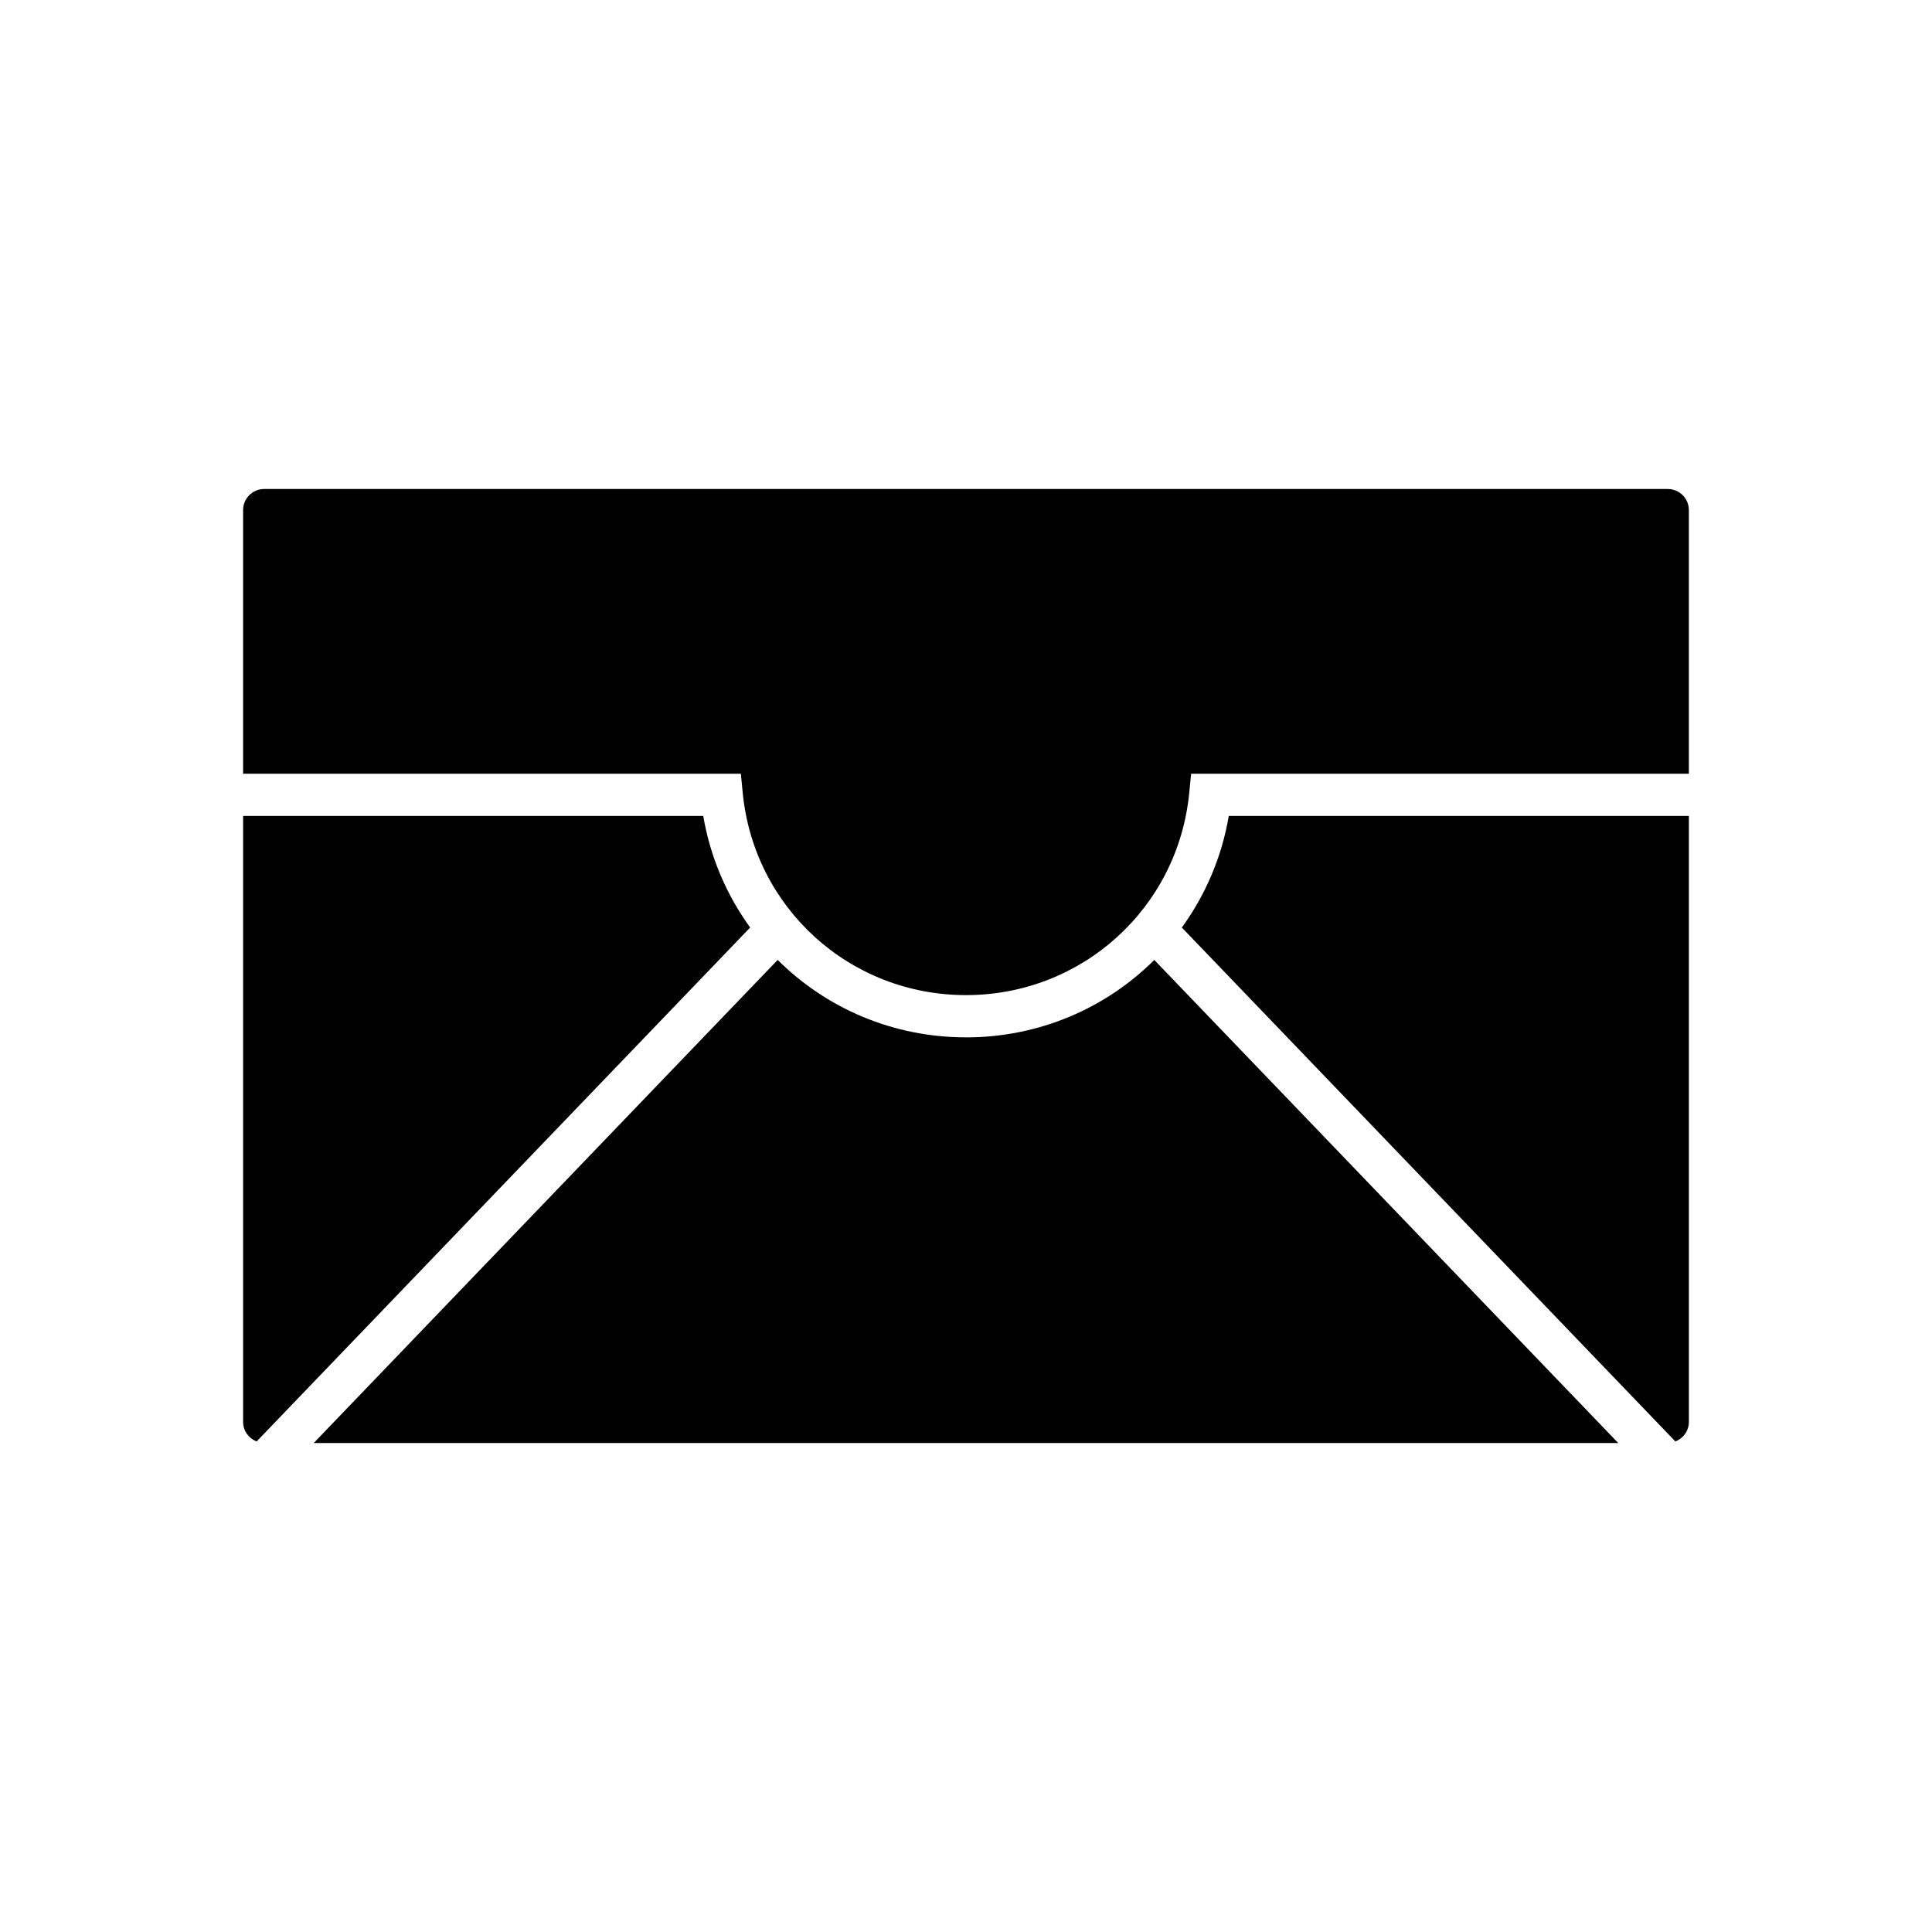
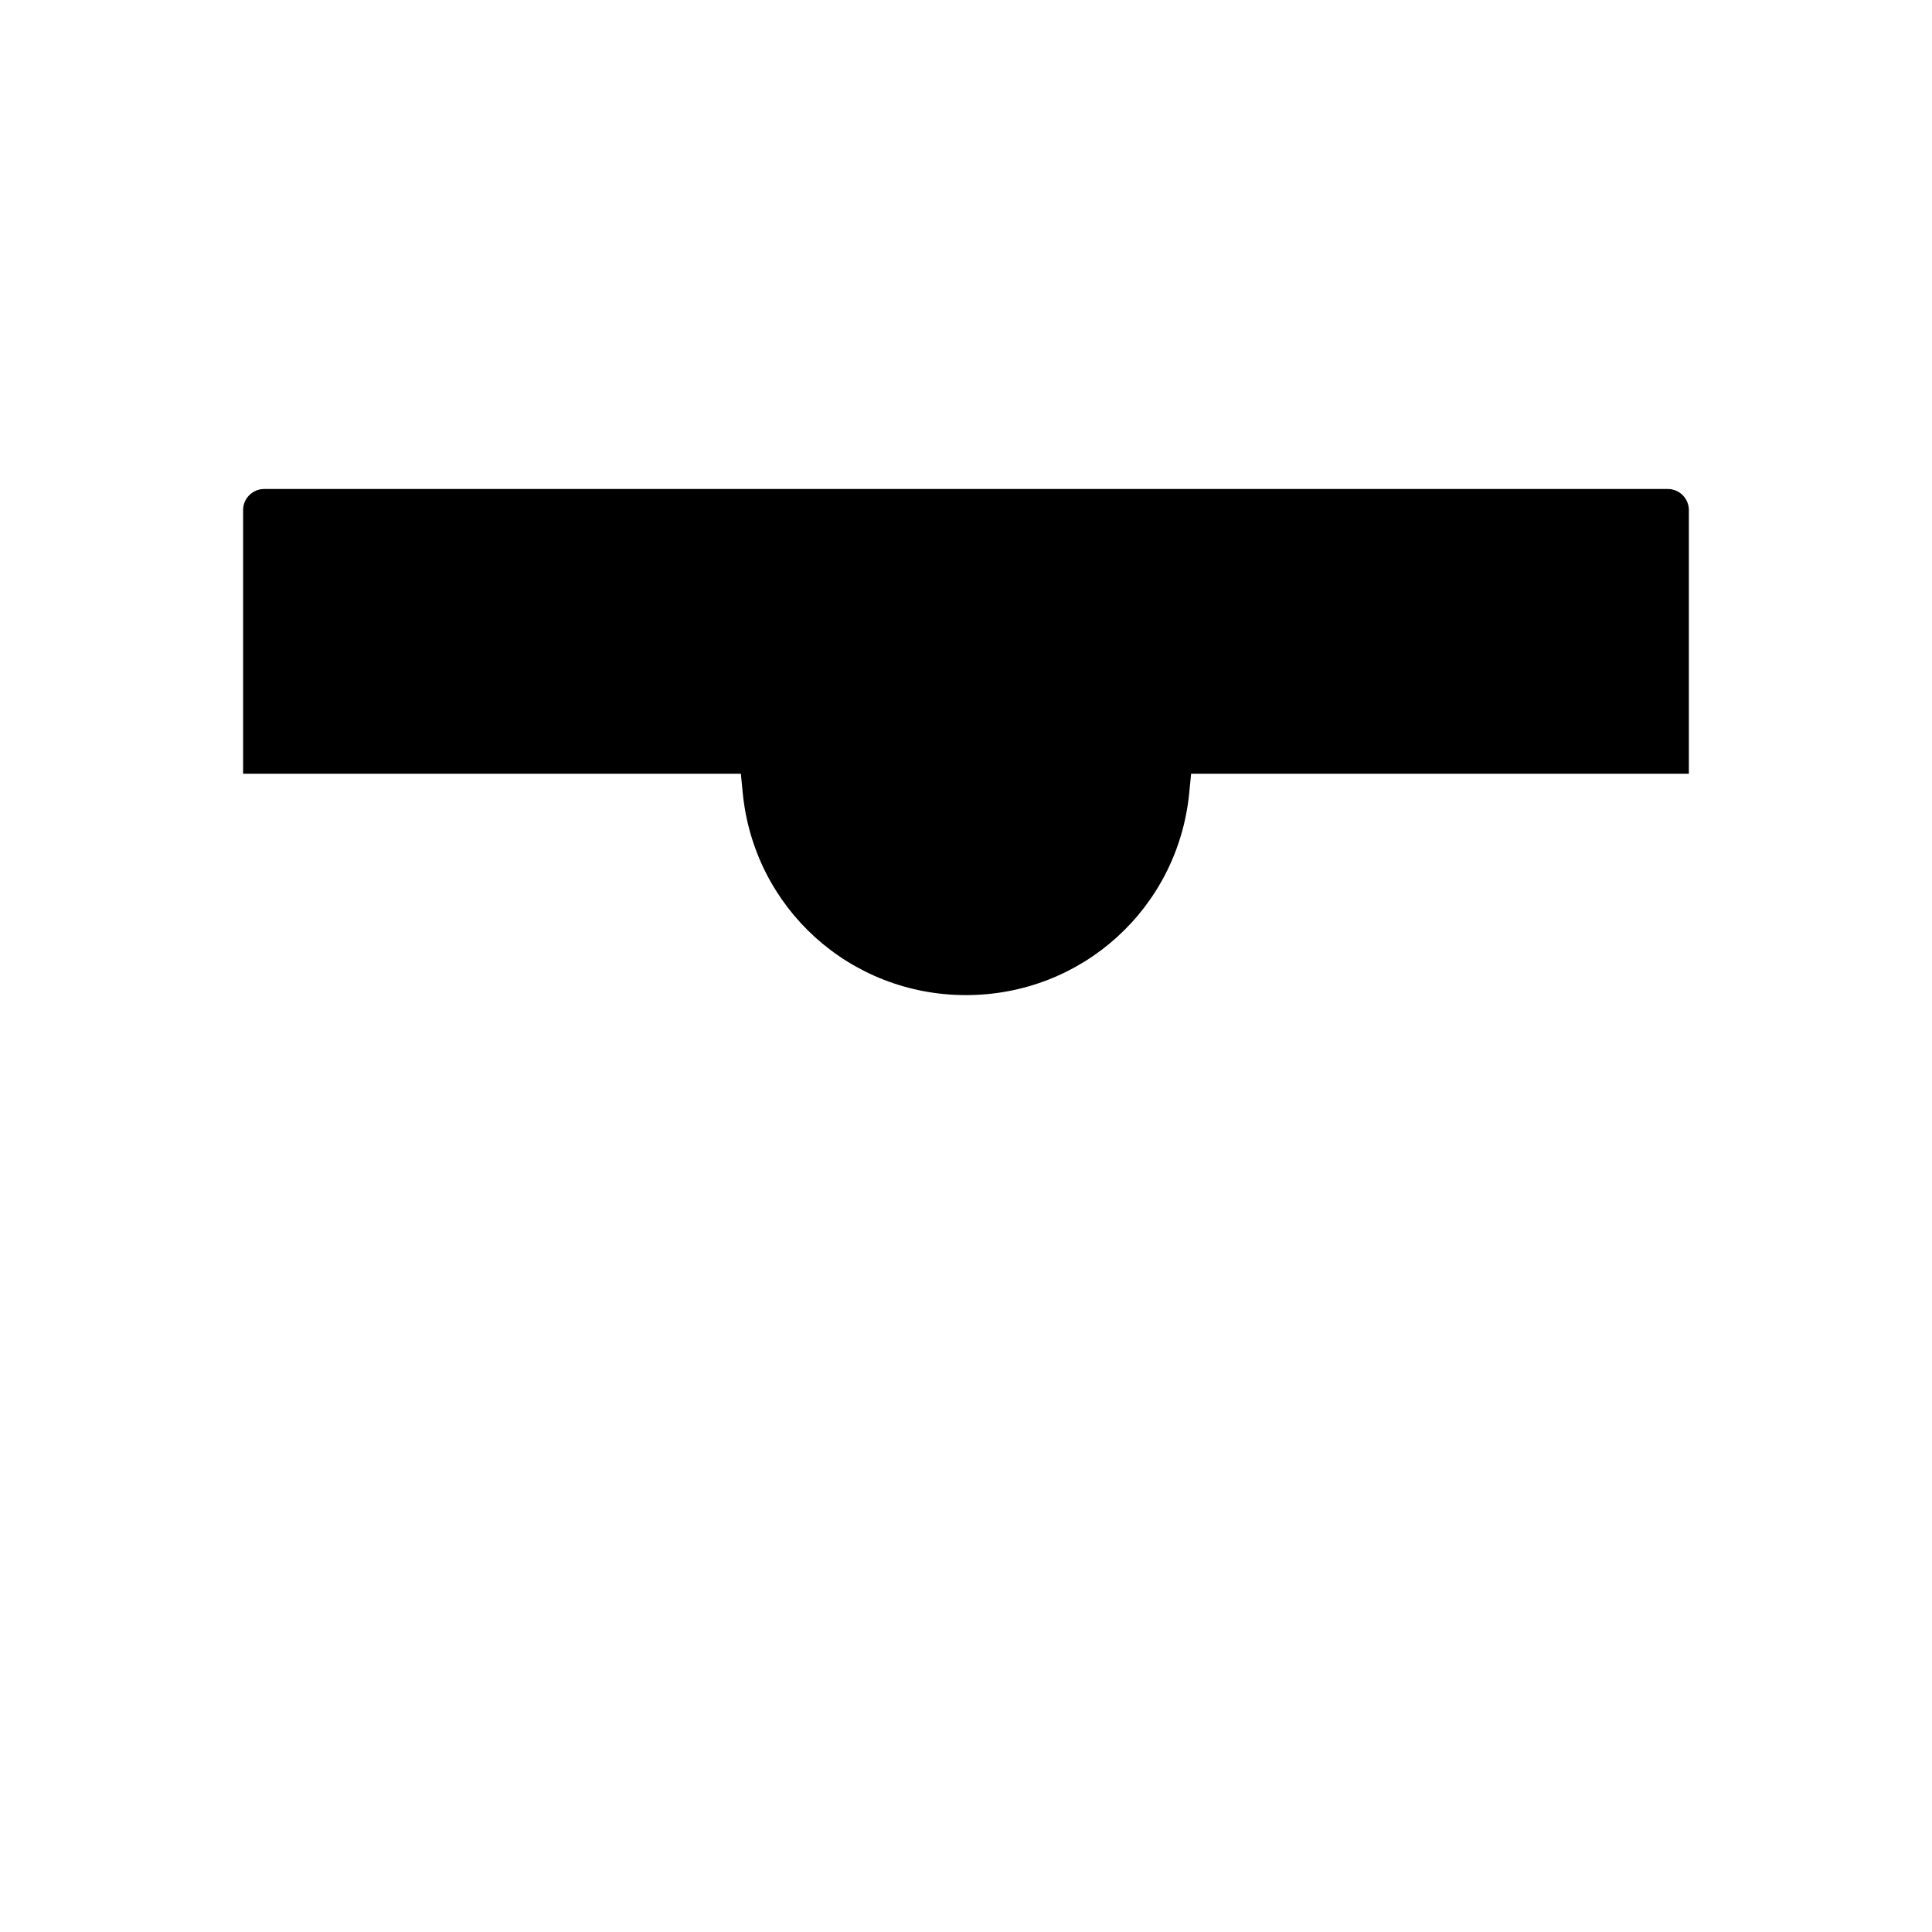
<svg xmlns="http://www.w3.org/2000/svg" fill="#000000" width="800px" height="800px" version="1.1" viewBox="144 144 512 512">
  <g>
-     <path d="m330.36 360.23h-121.93v160.6c0 2.363 1.496 4.363 3.578 5.172l130.79-136.2c-6.203-8.559-10.57-18.582-12.434-29.578z" />
-     <path d="m400 418.91c-19.457 0-37.109-7.777-49.91-20.523l-122.95 128.03h345.71l-122.95-128.02c-12.801 12.746-30.453 20.52-49.91 20.52z" />
-     <path d="m457.2 389.81 130.79 136.19c2.086-0.809 3.578-2.809 3.578-5.172v-160.6h-121.93c-1.859 10.996-6.231 21.02-12.434 29.578z" />
    <path d="m585.99 273.59h-371.99c-3.07 0-5.574 2.504-5.574 5.574v69.875h131.91l0.492 5.055c2.981 30.57 28.418 53.621 59.168 53.621s56.188-23.051 59.168-53.617l0.492-5.055h131.91v-69.875c-0.004-3.074-2.508-5.578-5.578-5.578z" />
  </g>
</svg>